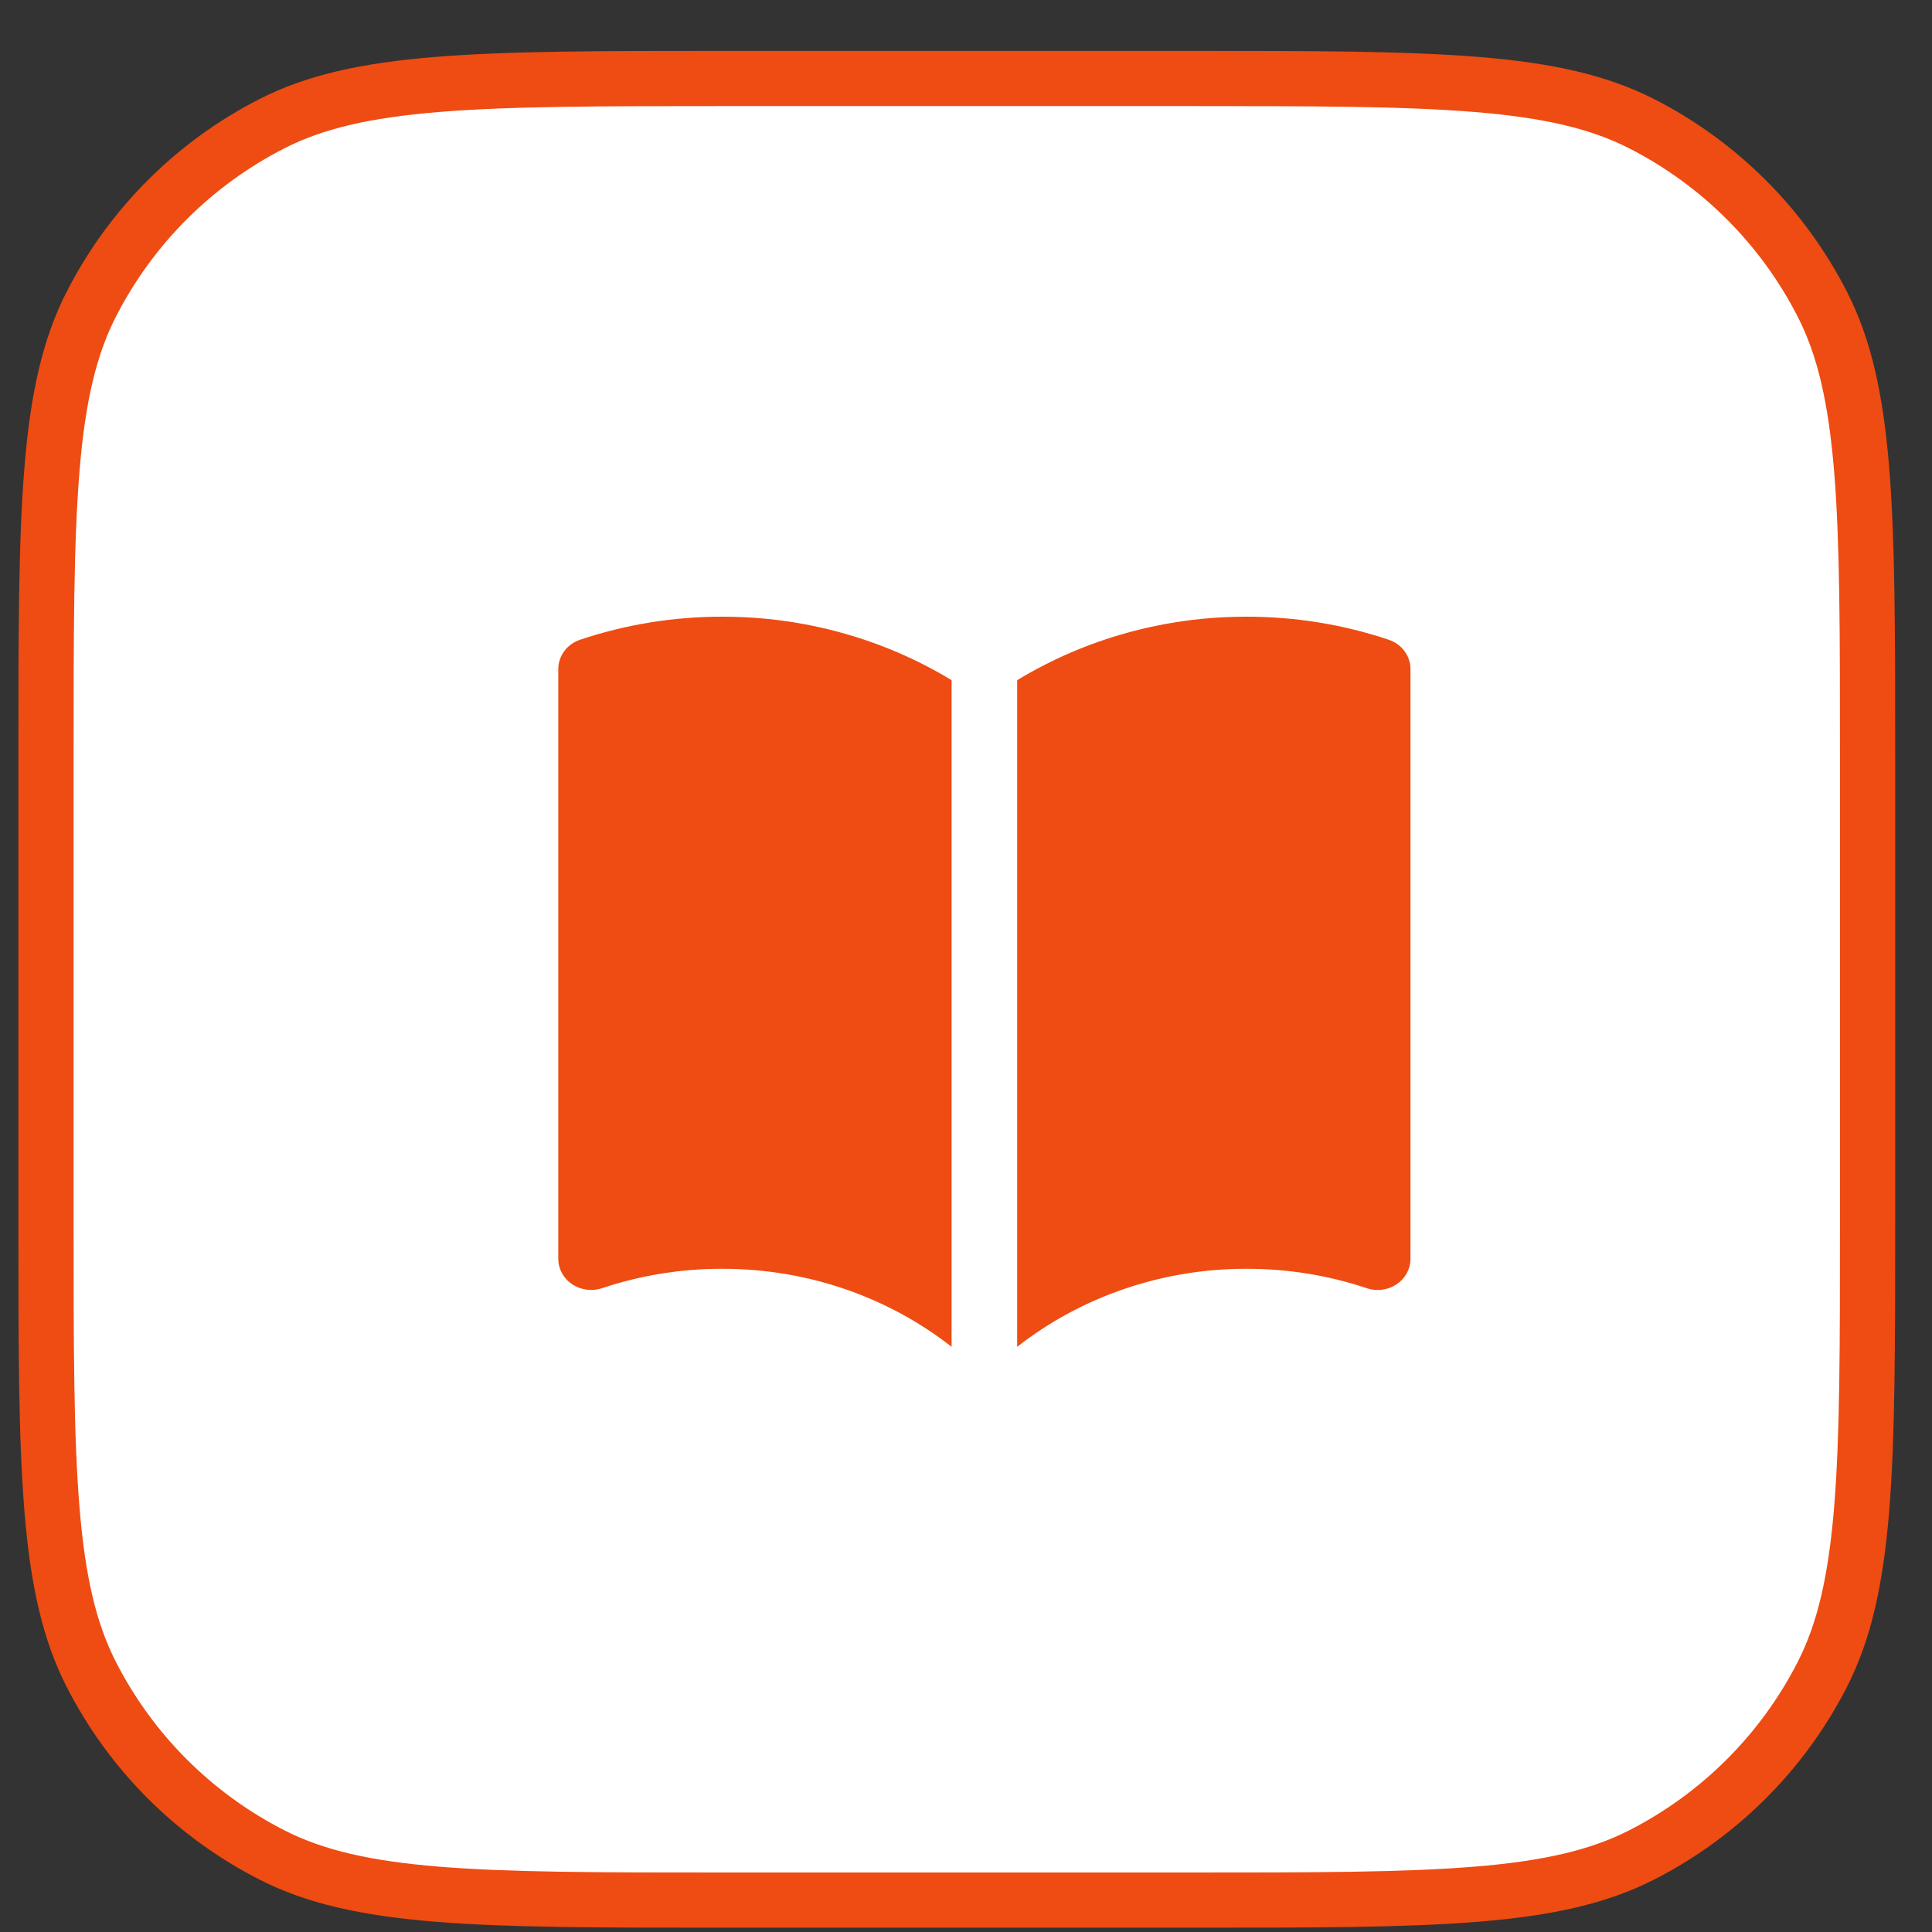
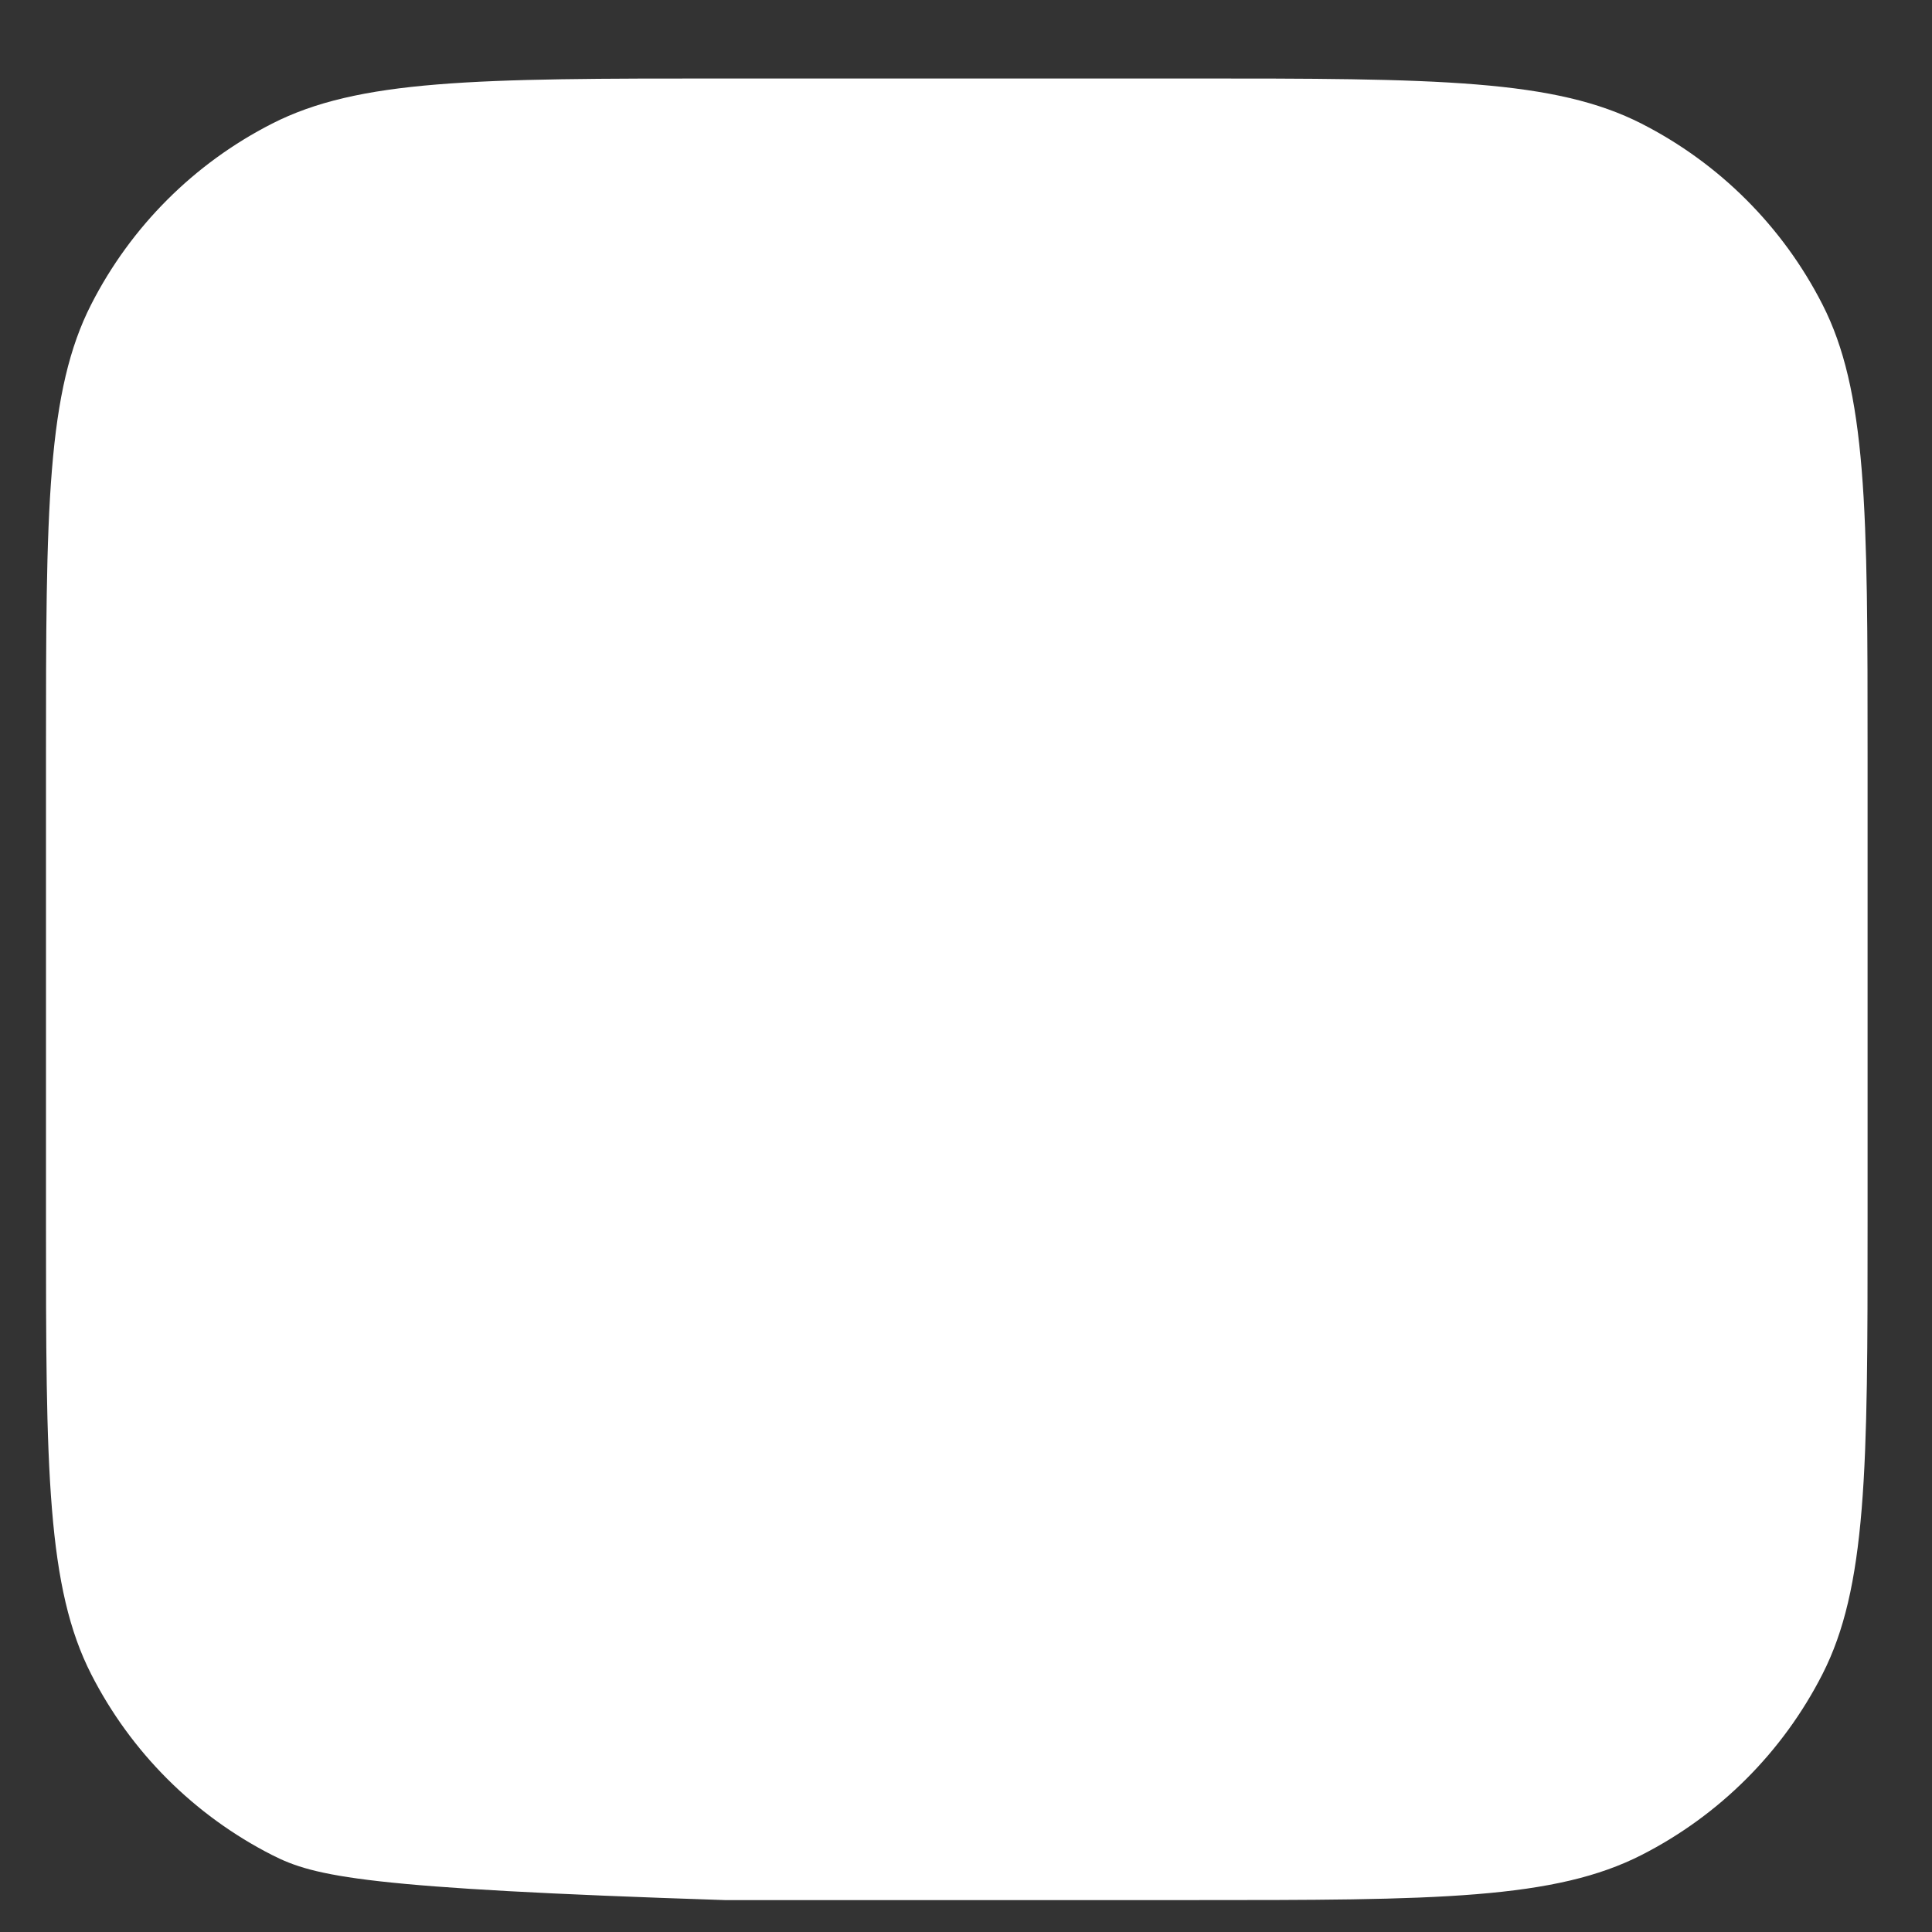
<svg xmlns="http://www.w3.org/2000/svg" width="35" height="35" viewBox="0 0 35 35" fill="none">
  <rect x="0" y="0" width="35" height="35" fill="#333333" stroke="none" />
-   <path d="M13.133 1.422H21.533C23.782 1.422 25.438 1.423 26.747 1.53C28.05 1.636 28.965 1.846 29.738 2.24C31.149 2.959 32.297 4.106 33.016 5.517C33.41 6.29 33.619 7.205 33.726 8.508C33.833 9.817 33.833 11.474 33.833 13.722V22.123C33.833 24.371 33.833 26.027 33.726 27.336C33.619 28.639 33.41 29.554 33.016 30.328C32.297 31.739 31.149 32.886 29.738 33.605C28.965 33.999 28.05 34.209 26.747 34.315C25.438 34.422 23.782 34.422 21.533 34.422H13.133C10.885 34.422 9.228 34.422 7.919 34.315C6.616 34.209 5.701 33.999 4.928 33.605C3.517 32.886 2.37 31.739 1.651 30.328C1.257 29.554 1.047 28.639 0.941 27.336C0.834 26.027 0.833 24.371 0.833 22.123V13.722C0.833 11.474 0.834 9.817 0.941 8.508C1.047 7.205 1.257 6.29 1.651 5.517C2.37 4.106 3.517 2.959 4.928 2.24C5.701 1.846 6.616 1.636 7.919 1.53C9.228 1.423 10.885 1.422 13.133 1.422Z" fill="white" />
-   <path d="M13.133 1.422H21.533C23.782 1.422 25.438 1.423 26.747 1.53C28.05 1.636 28.965 1.846 29.738 2.24C31.149 2.959 32.297 4.106 33.016 5.517C33.41 6.29 33.619 7.205 33.726 8.508C33.833 9.817 33.833 11.474 33.833 13.722V22.123C33.833 24.371 33.833 26.027 33.726 27.336C33.619 28.639 33.41 29.554 33.016 30.328C32.297 31.739 31.149 32.886 29.738 33.605C28.965 33.999 28.05 34.209 26.747 34.315C25.438 34.422 23.782 34.422 21.533 34.422H13.133C10.885 34.422 9.228 34.422 7.919 34.315C6.616 34.209 5.701 33.999 4.928 33.605C3.517 32.886 2.37 31.739 1.651 30.328C1.257 29.554 1.047 28.639 0.941 27.336C0.834 26.027 0.833 24.371 0.833 22.123V13.722C0.833 11.474 0.834 9.817 0.941 8.508C1.047 7.205 1.257 6.29 1.651 5.517C2.37 4.106 3.517 2.959 4.928 2.24C5.701 1.846 6.616 1.636 7.919 1.53C9.228 1.423 10.885 1.422 13.133 1.422Z" stroke="#EE4C12" />
-   <path d="M17.239 12.322C15.999 11.569 14.556 11.17 13.083 11.172C12.207 11.171 11.337 11.312 10.51 11.589C10.395 11.627 10.294 11.699 10.223 11.794C10.153 11.889 10.114 12.003 10.114 12.119V22.806C10.114 22.896 10.137 22.985 10.181 23.065C10.225 23.145 10.288 23.214 10.366 23.266C10.443 23.317 10.533 23.351 10.627 23.363C10.721 23.376 10.817 23.367 10.906 23.337C11.605 23.103 12.342 22.984 13.083 22.985C14.663 22.985 16.11 23.515 17.239 24.399V12.322ZM18.427 24.399C19.596 23.483 21.066 22.983 22.583 22.985C23.348 22.985 24.079 23.109 24.76 23.337C24.85 23.367 24.946 23.377 25.04 23.364C25.134 23.352 25.224 23.318 25.301 23.266C25.379 23.214 25.442 23.145 25.486 23.065C25.529 22.985 25.552 22.896 25.552 22.806V12.119C25.552 12.003 25.514 11.889 25.443 11.794C25.372 11.699 25.272 11.627 25.156 11.589C24.33 11.312 23.46 11.171 22.583 11.172C21.11 11.17 19.668 11.569 18.427 12.322V24.399Z" fill="#EE4C12" />
+   <path d="M13.133 1.422H21.533C23.782 1.422 25.438 1.423 26.747 1.53C28.05 1.636 28.965 1.846 29.738 2.24C31.149 2.959 32.297 4.106 33.016 5.517C33.41 6.29 33.619 7.205 33.726 8.508C33.833 9.817 33.833 11.474 33.833 13.722V22.123C33.833 24.371 33.833 26.027 33.726 27.336C33.619 28.639 33.41 29.554 33.016 30.328C32.297 31.739 31.149 32.886 29.738 33.605C28.965 33.999 28.05 34.209 26.747 34.315C25.438 34.422 23.782 34.422 21.533 34.422H13.133C6.616 34.209 5.701 33.999 4.928 33.605C3.517 32.886 2.37 31.739 1.651 30.328C1.257 29.554 1.047 28.639 0.941 27.336C0.834 26.027 0.833 24.371 0.833 22.123V13.722C0.833 11.474 0.834 9.817 0.941 8.508C1.047 7.205 1.257 6.29 1.651 5.517C2.37 4.106 3.517 2.959 4.928 2.24C5.701 1.846 6.616 1.636 7.919 1.53C9.228 1.423 10.885 1.422 13.133 1.422Z" fill="white" />
</svg>